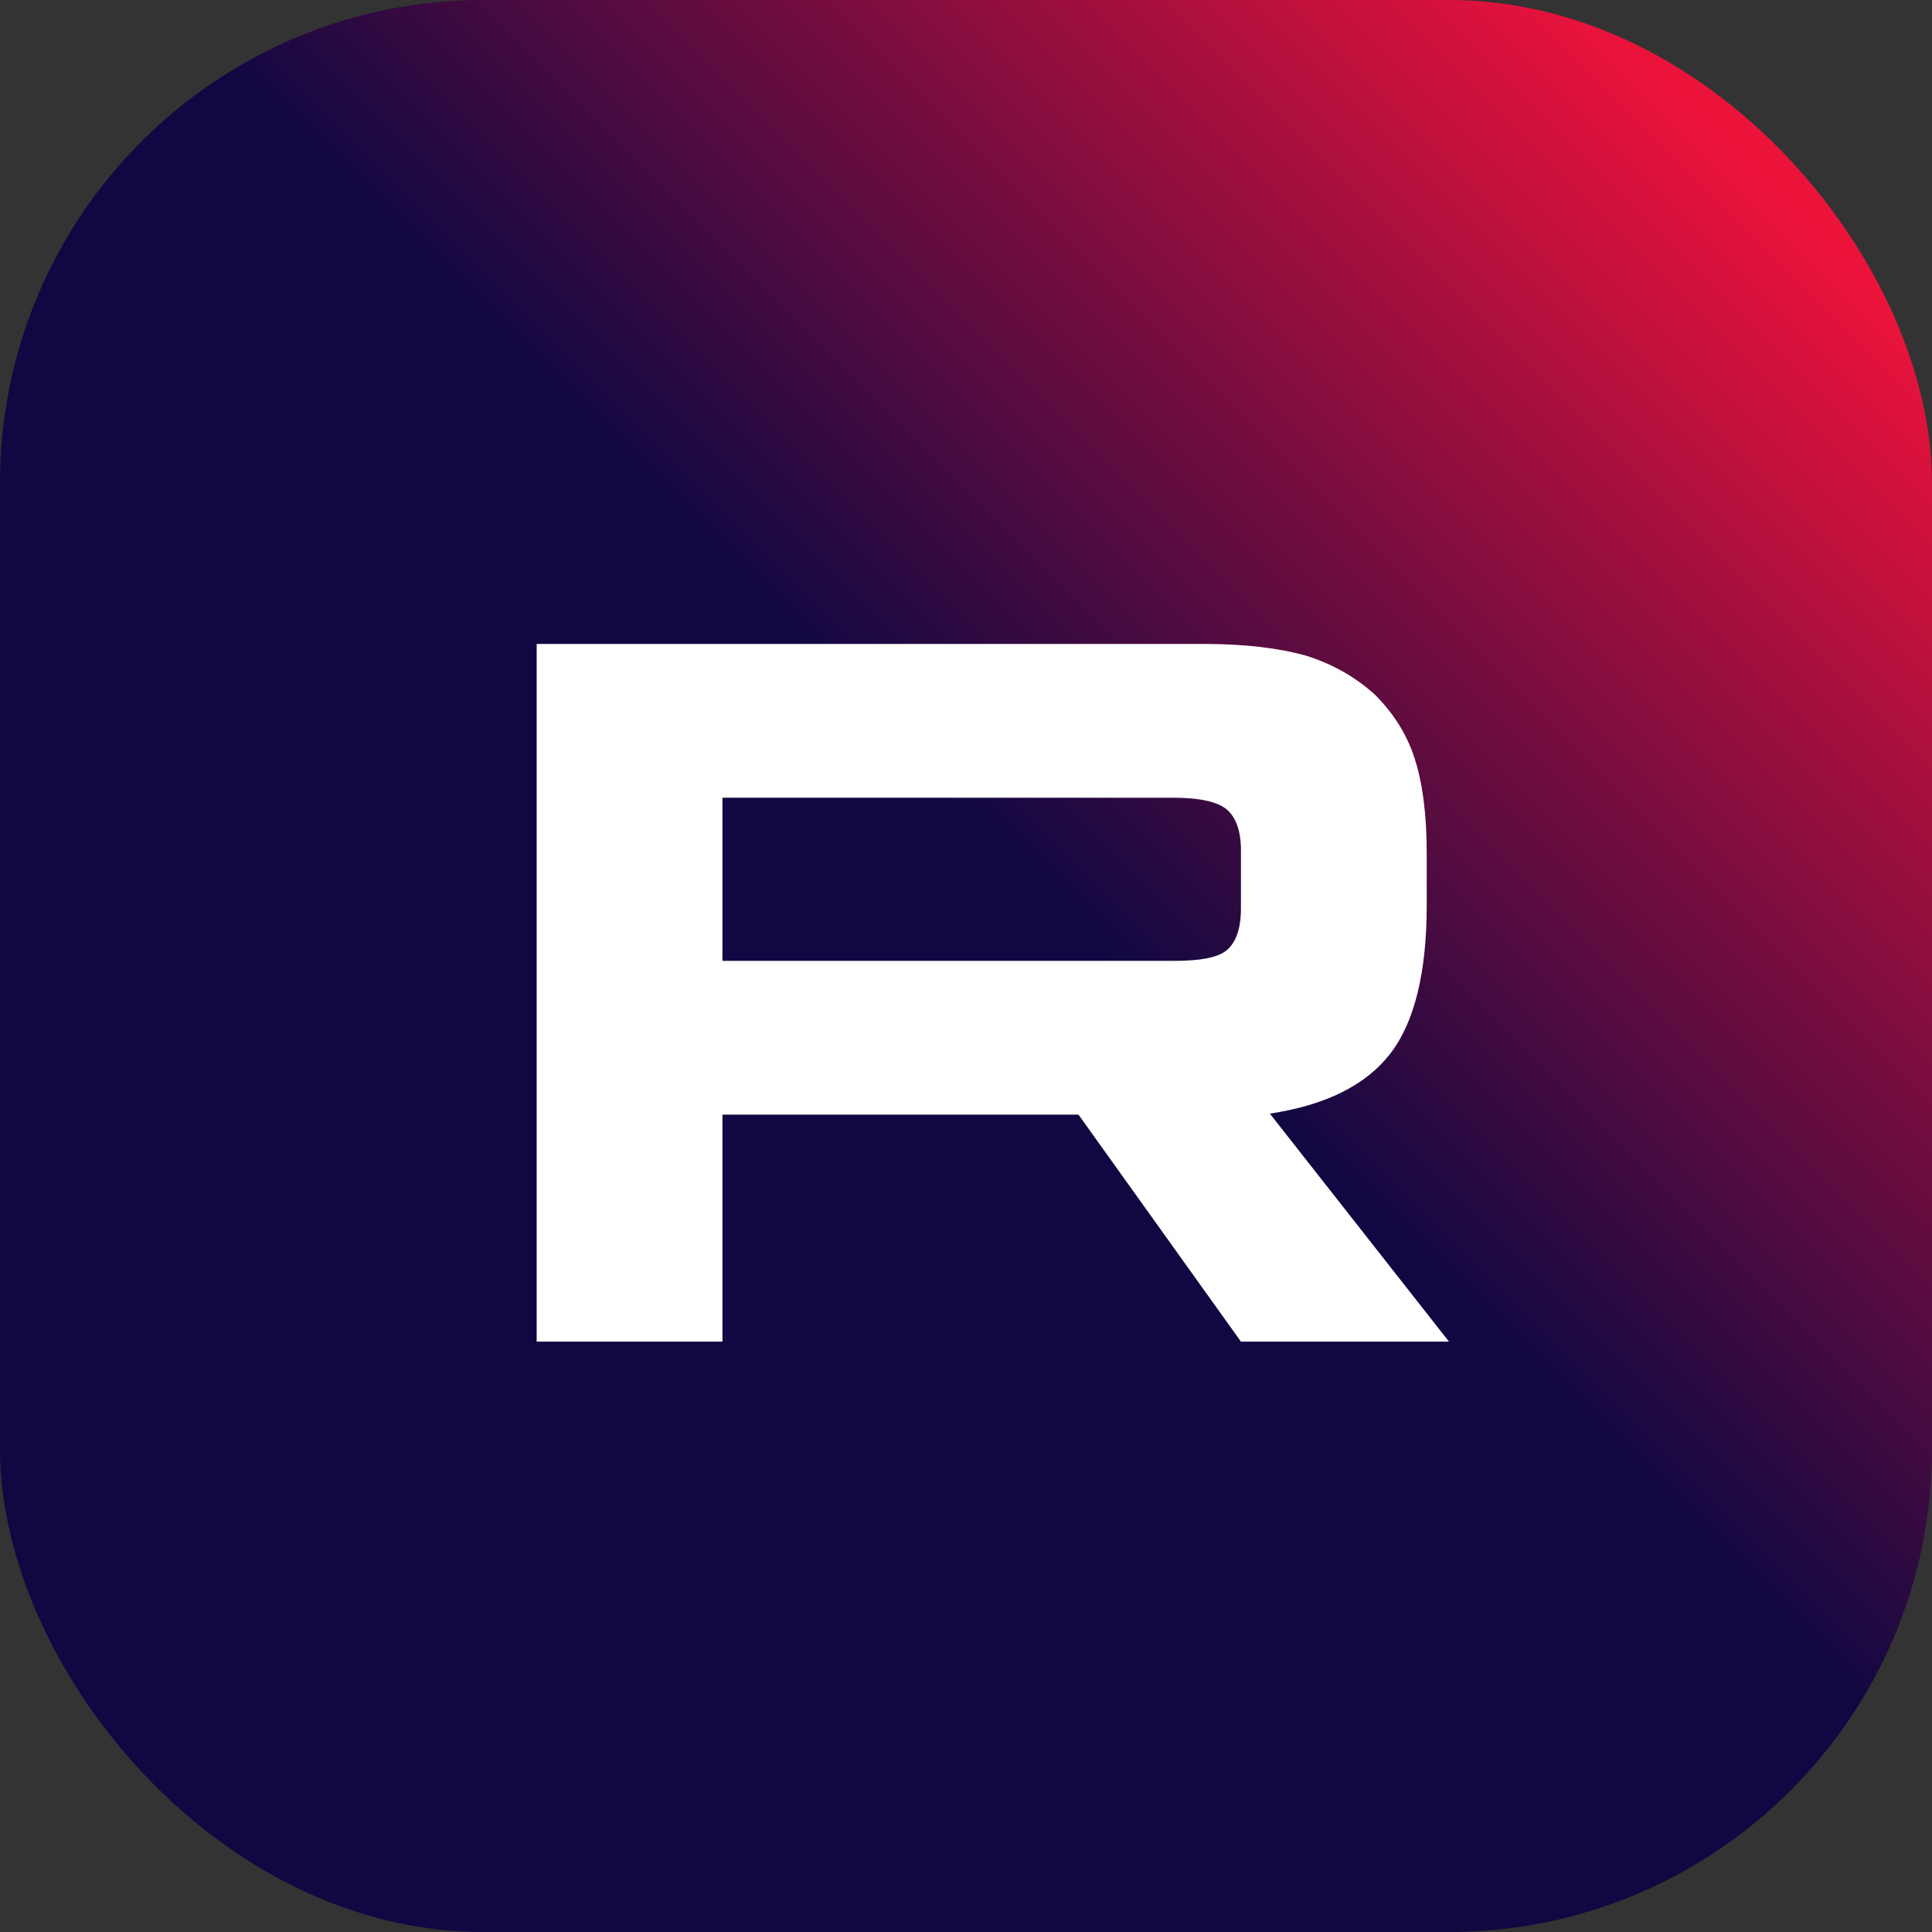
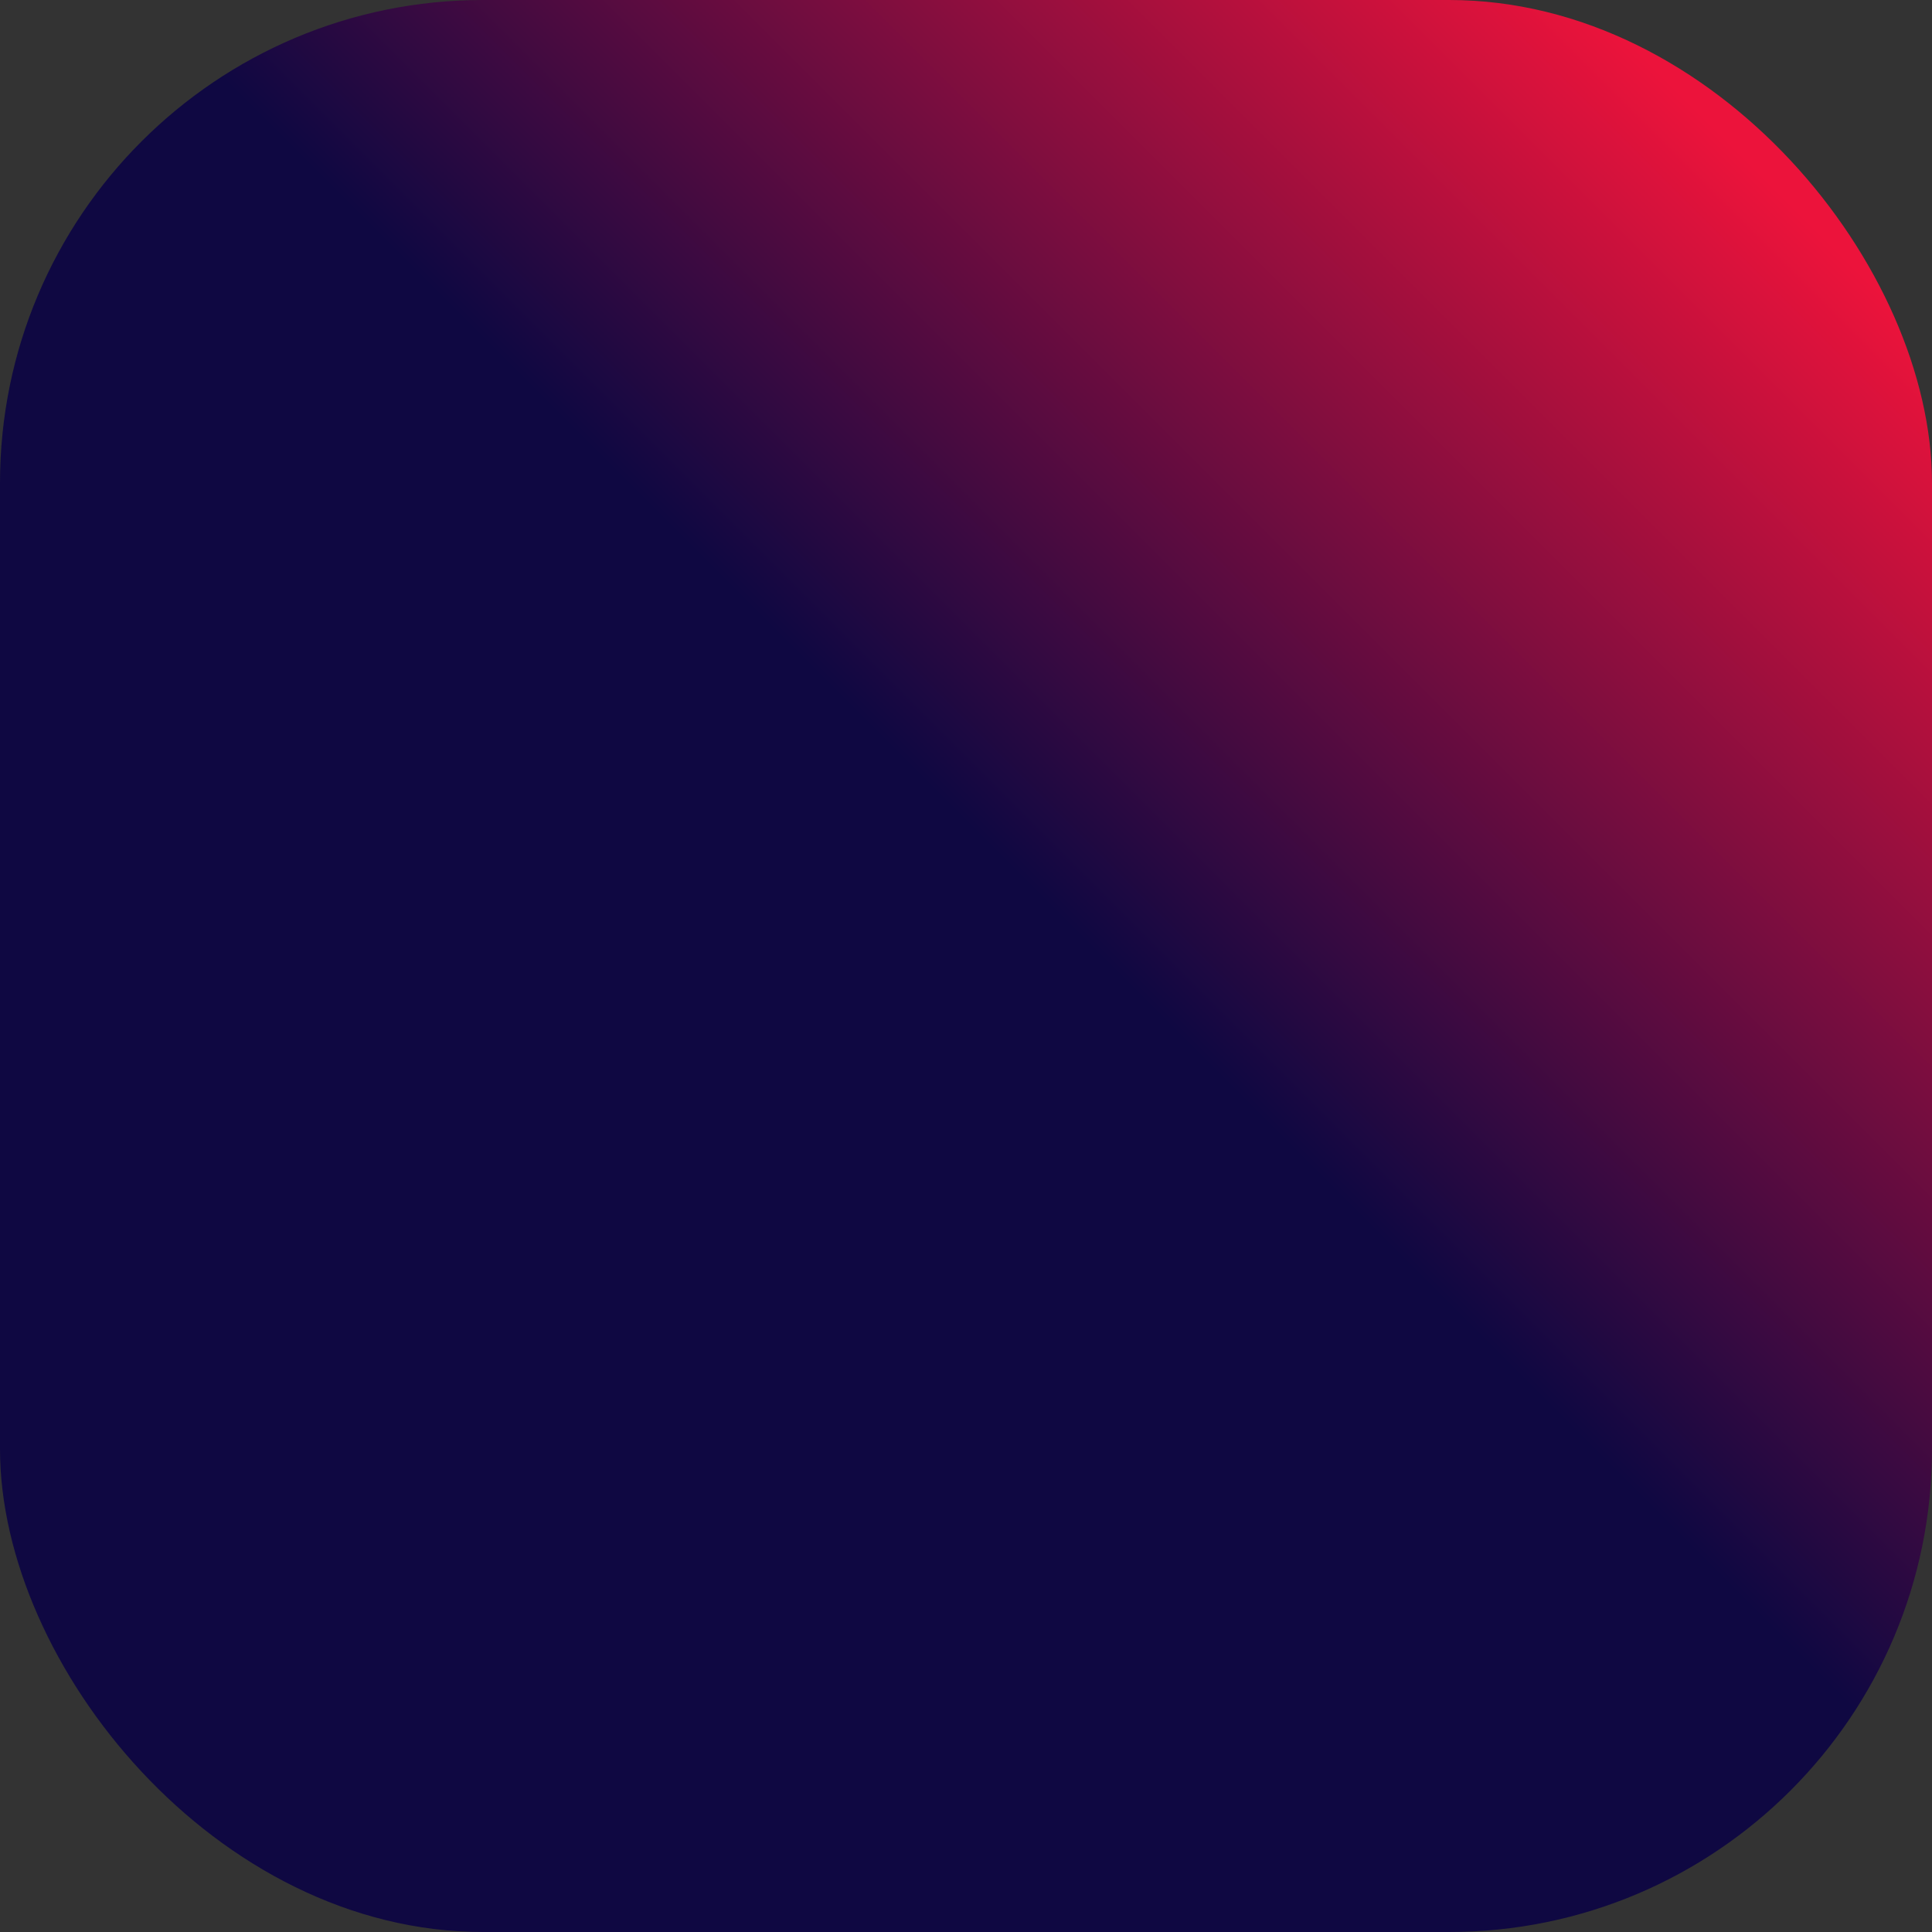
<svg xmlns="http://www.w3.org/2000/svg" width="32" height="32" viewBox="0 0 32 32" fill="none">
  <rect x="0" y="0" width="32" height="32" fill="#333333" stroke="none" />
  <rect width="32" height="32" rx="8" fill="url(#paint0_linear_4955_7036)" />
-   <path d="M19.946 10.666H8.889V22.222H11.966V18.462H17.863L20.554 22.222H24L21.033 18.445C21.954 18.306 22.618 17.977 23.023 17.457C23.428 16.938 23.631 16.106 23.631 14.997V14.131C23.631 13.473 23.558 12.953 23.428 12.554C23.299 12.156 23.078 11.809 22.765 11.498C22.433 11.203 22.065 10.995 21.623 10.857C21.18 10.735 20.627 10.666 19.946 10.666ZM19.448 15.915H11.966V13.213H19.448C19.872 13.213 20.167 13.282 20.314 13.403C20.462 13.525 20.554 13.75 20.554 14.079V15.049C20.554 15.396 20.462 15.621 20.314 15.742C20.167 15.863 19.872 15.915 19.448 15.915Z" fill="white" />
  <defs>
    <linearGradient id="paint0_linear_4955_7036" x1="0" y1="32" x2="32" y2="0" gradientUnits="userSpaceOnUse">
      <stop offset="0.537" stop-color="#0F0842" />
      <stop offset="0.911" stop-color="#EC133B" />
    </linearGradient>
  </defs>
</svg>